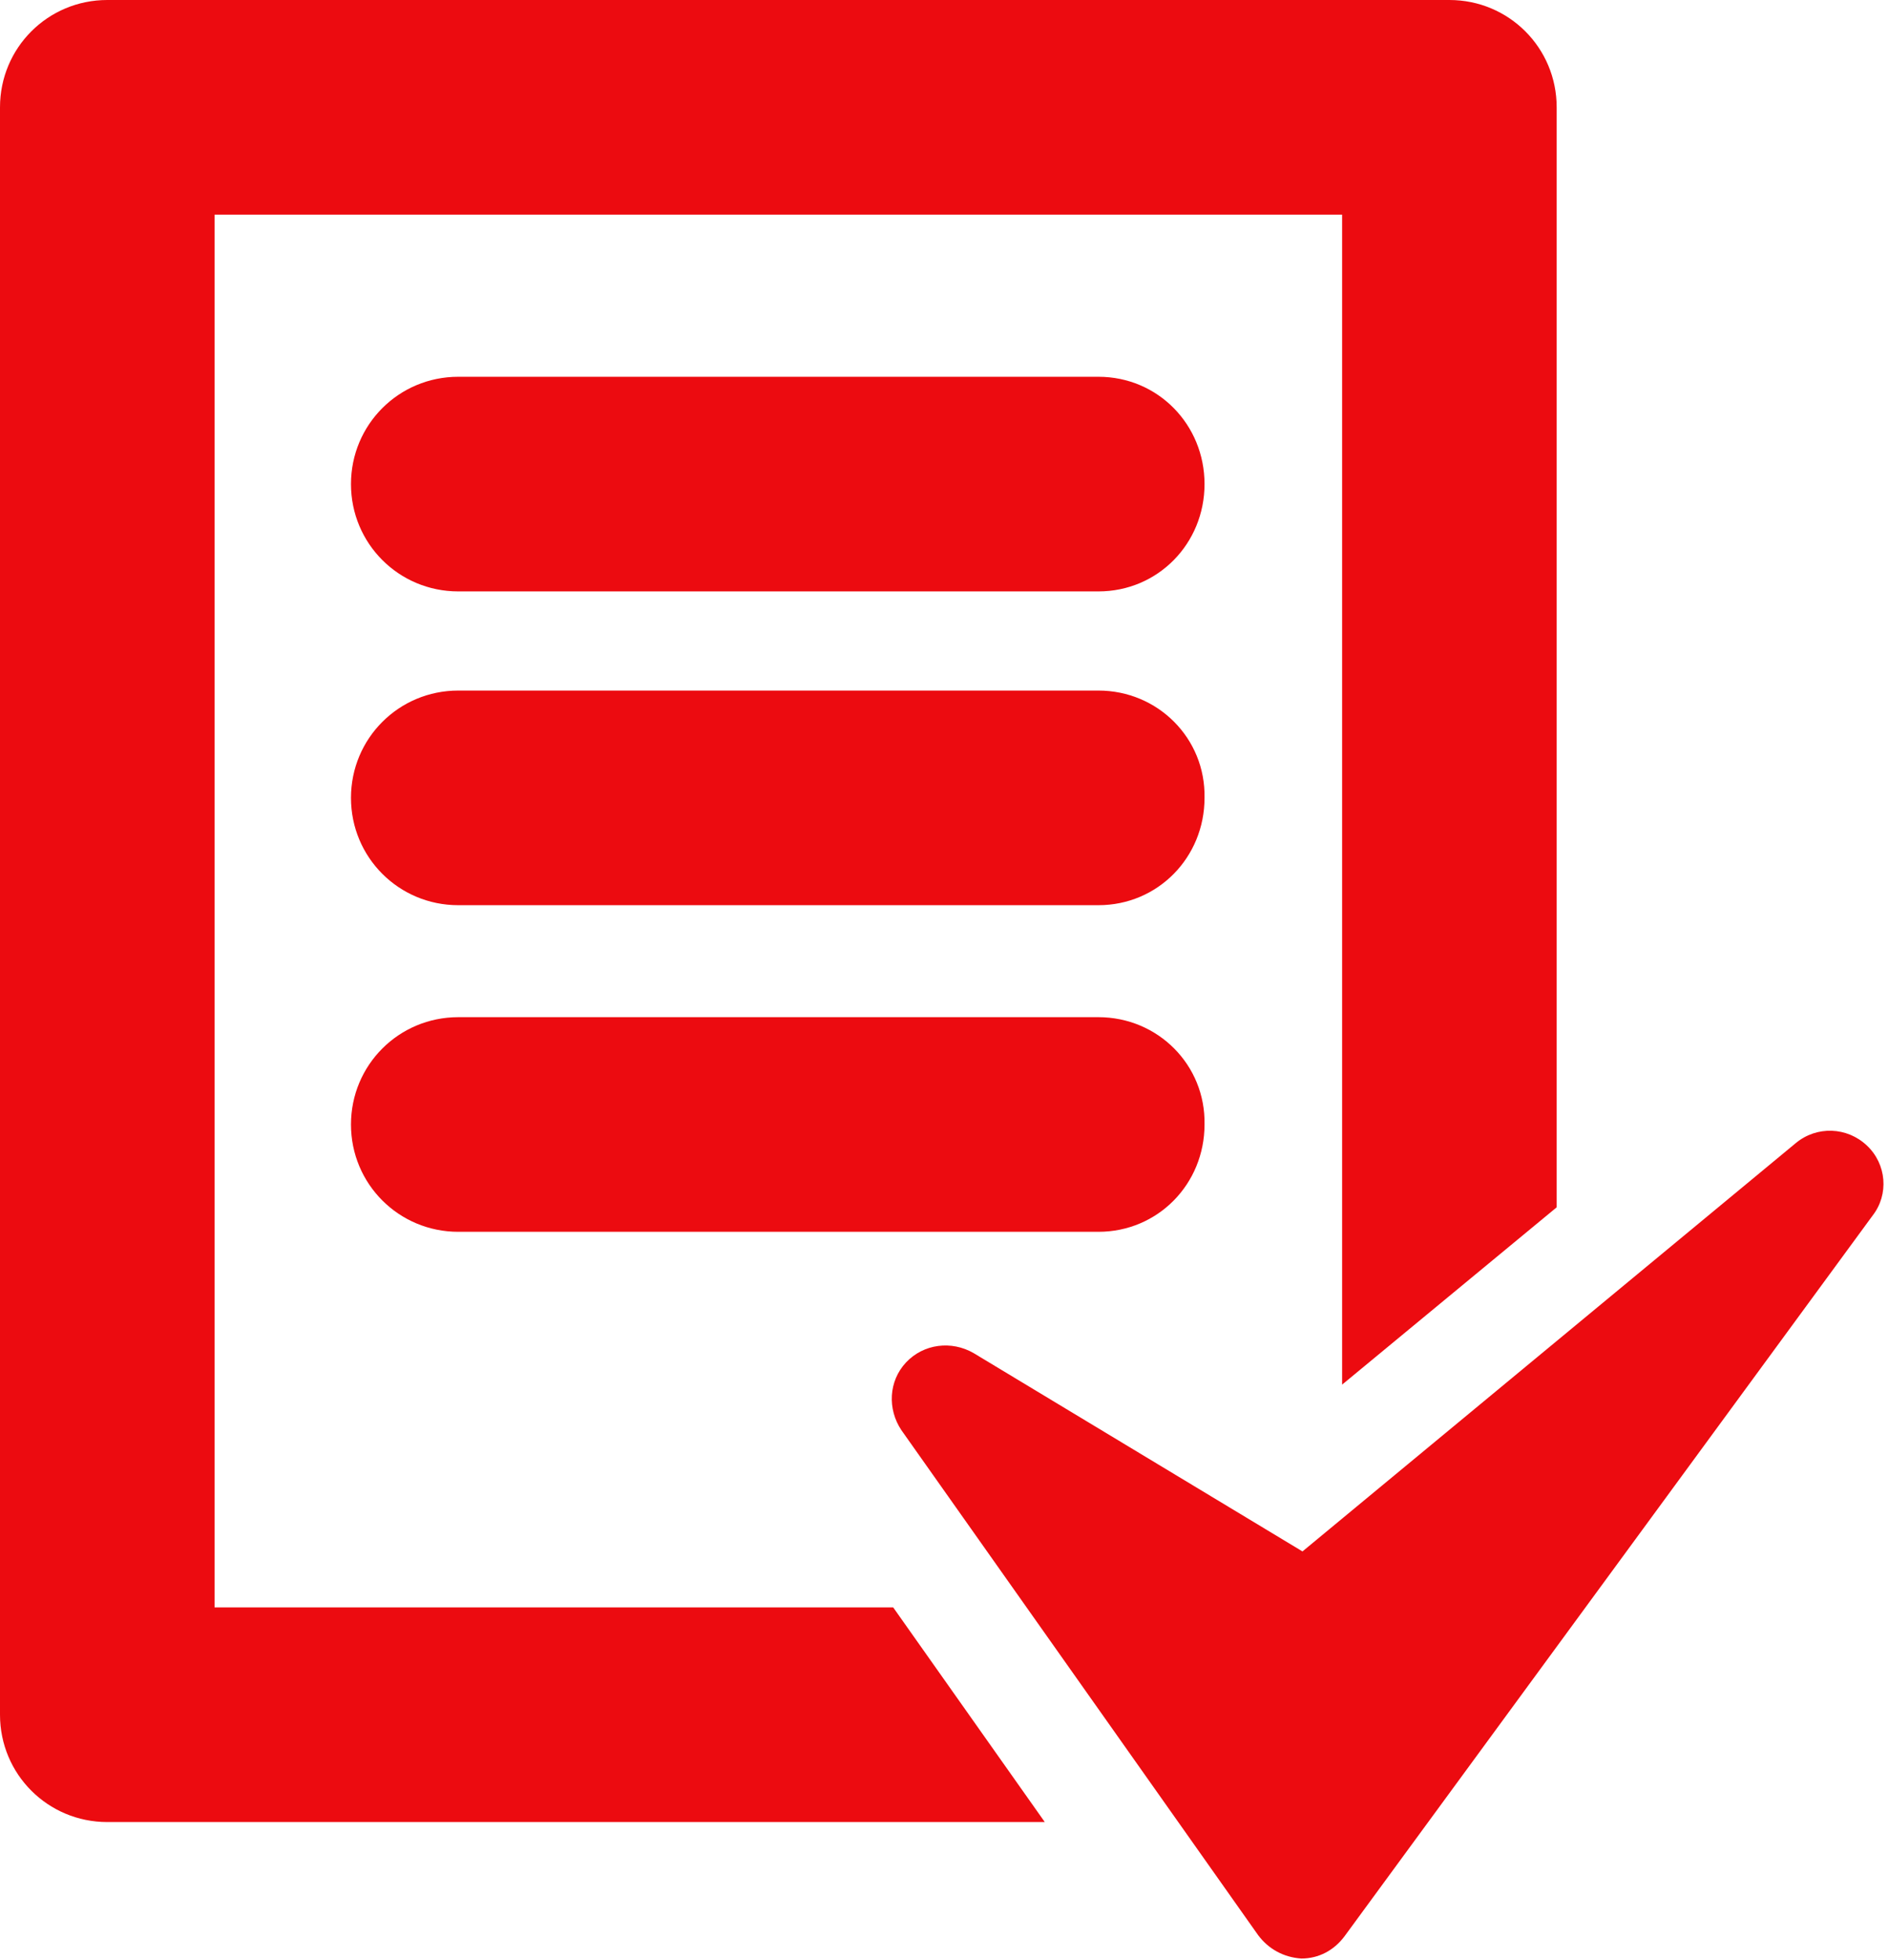
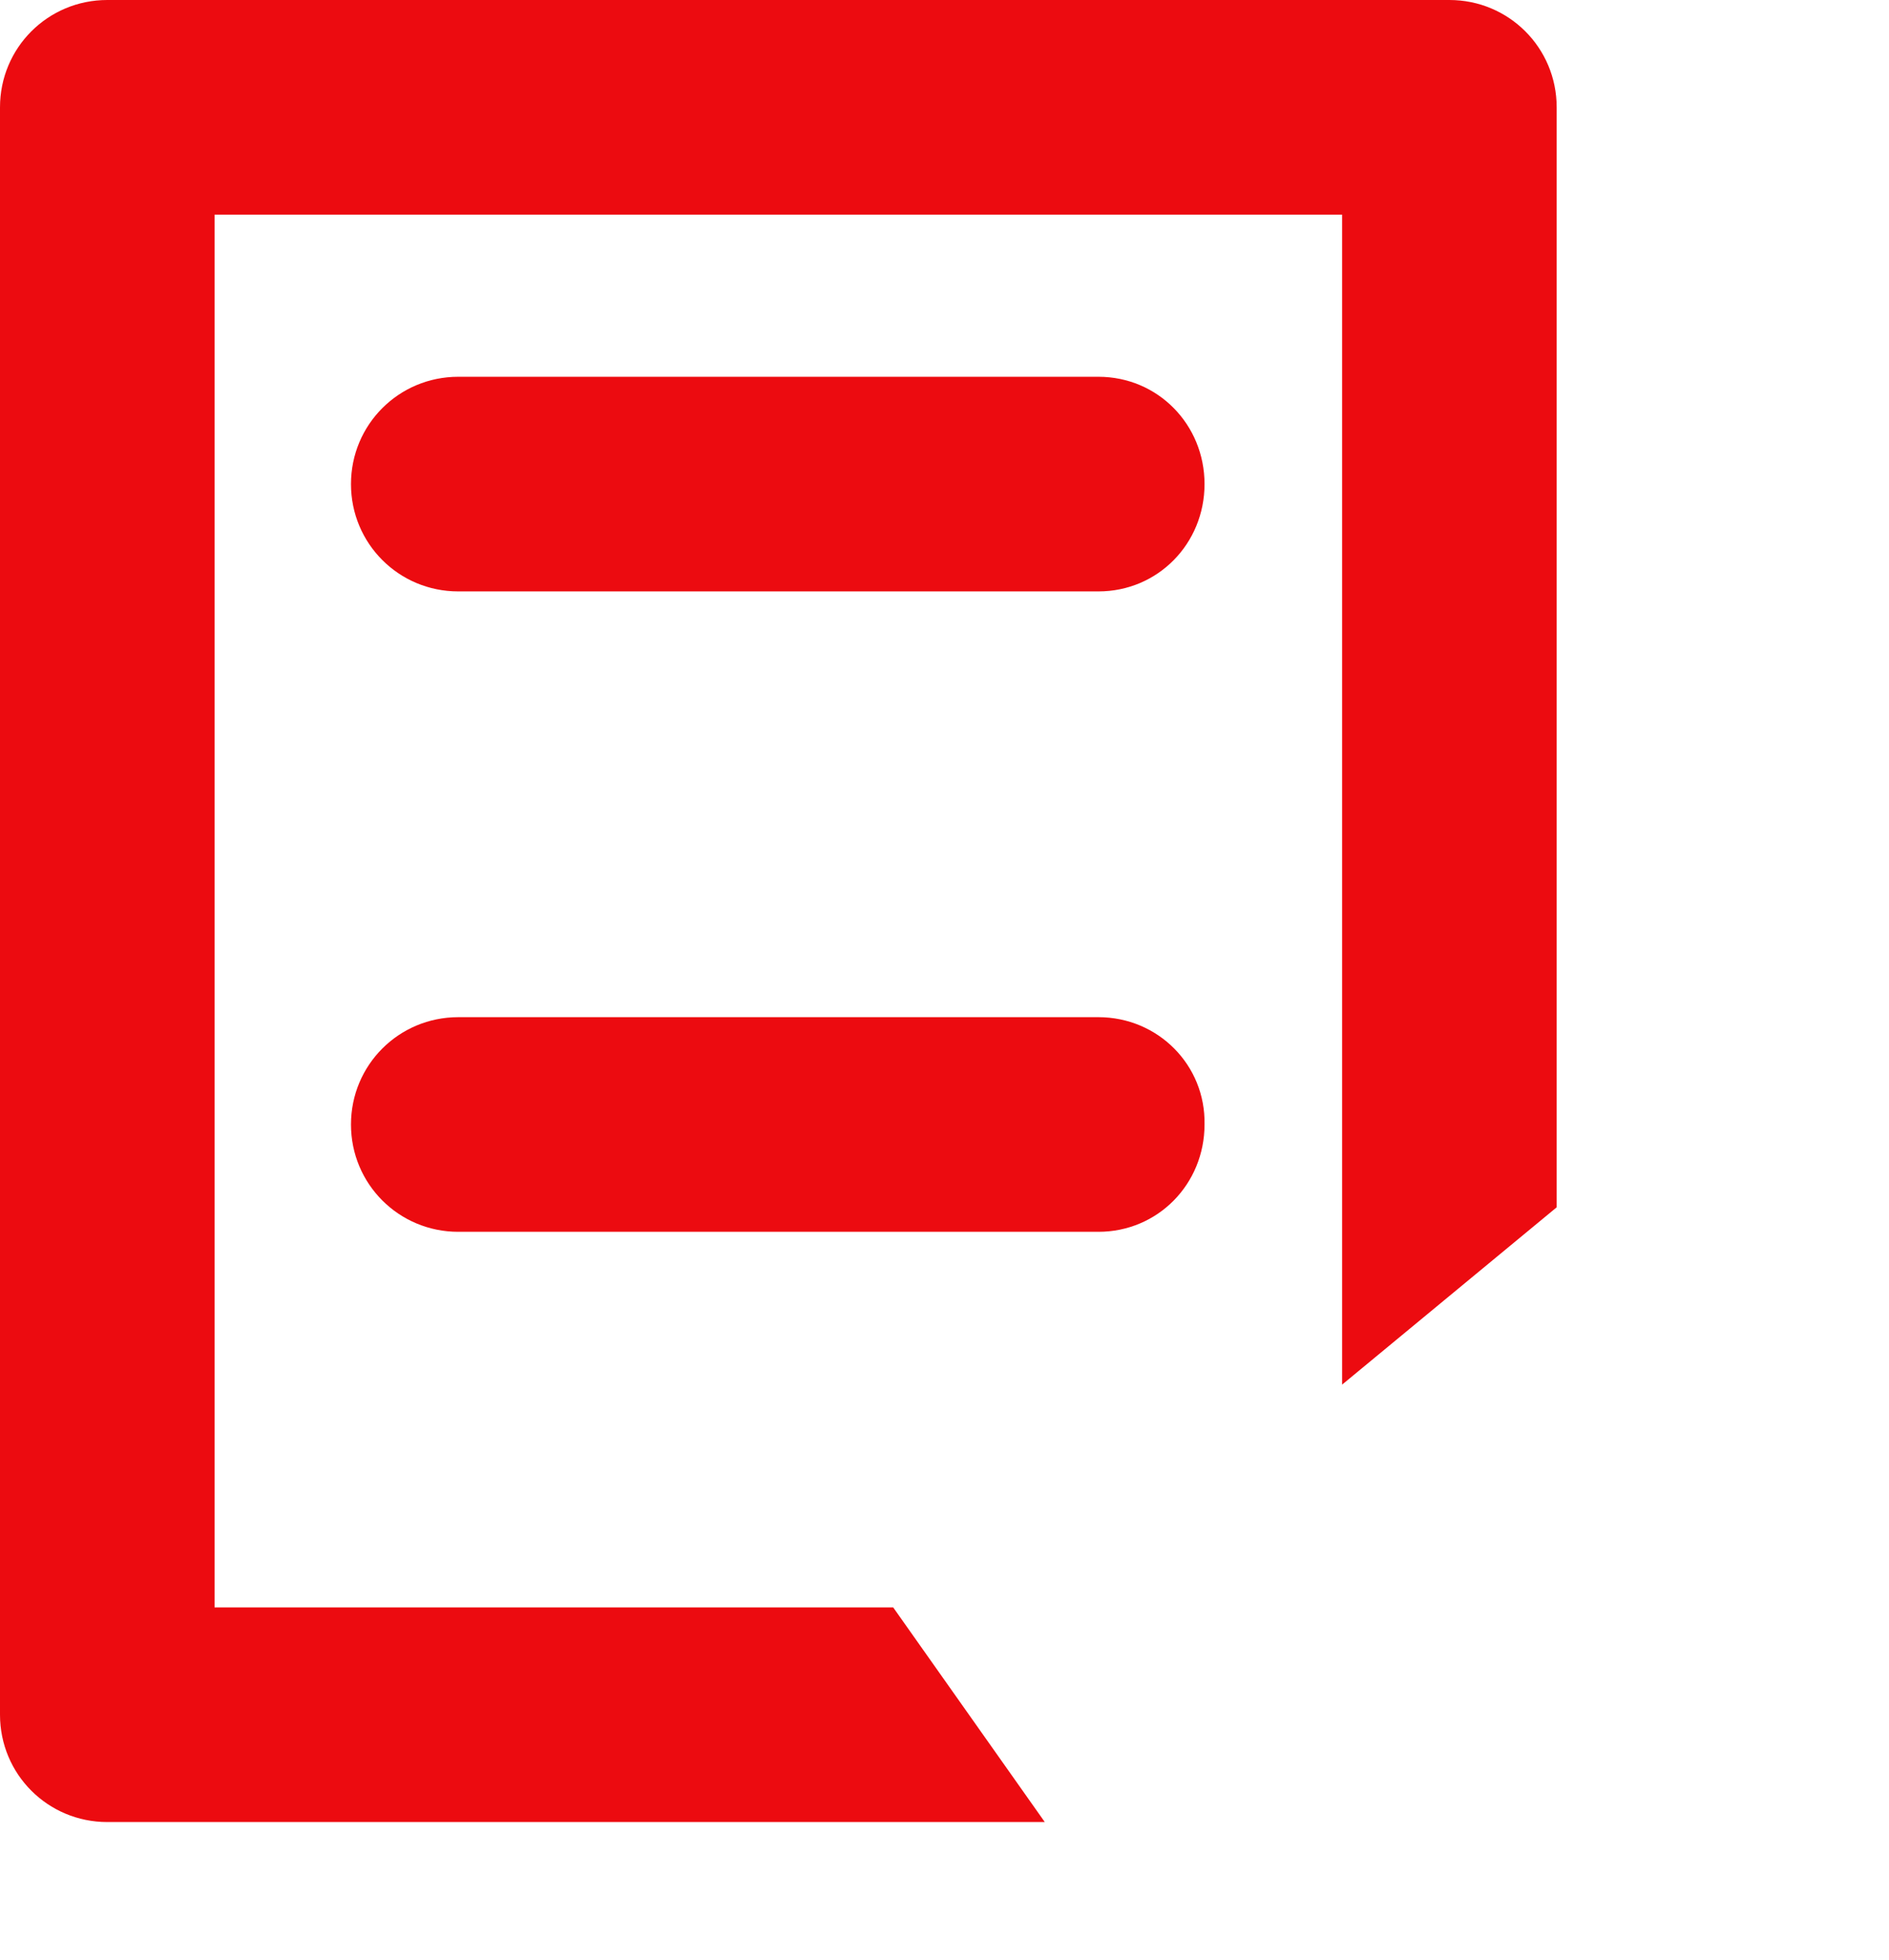
<svg xmlns="http://www.w3.org/2000/svg" version="1.1" id="Layer_1" x="0px" y="0px" viewBox="0 0 162 168" style="enable-background:new 0 0 162 168;" xml:space="preserve">
  <style type="text/css">
	.st0{fill-rule:evenodd;clip-rule:evenodd;fill:#EC0B10;}
</style>
  <desc>Created with Sketch.</desc>
  <g id="icons">
    <g id="_x2D_----" transform="translate(-12, -8)">
      <g id="_x30_03-task-complete" transform="translate(93, 92) rotate(-360) translate(-93, -92) translate(12, 8)">
        <path id="Path" class="st0" d="M18.4,137.8V18.4h96.7v100.3l18.4-15.2V9.2c0-5.1-4.1-9.2-9.2-9.2H9.2C4.1,0,0,4.1,0,9.2V147     c0,5.1,4.1,9.2,9.2,9.2h80.4l-13-18.4H18.4z" />
-         <path id="Path_1_" class="st0" d="M160.1,98.2c-1.7-1.6-4.3-1.7-6.1-0.2l-42.3,35l-28.2-17c-1.9-1.1-4.3-0.8-5.8,0.8     c-1.5,1.6-1.6,4-0.4,5.8l30.6,43.3c0.9,1.2,2.2,1.9,3.7,2c0,0,0,0,0,0c1.5,0,2.8-0.7,3.7-1.9l45.3-61.8     C162,102.4,161.8,99.8,160.1,98.2z" />
        <path id="Path_2_" class="st0" d="M94.2,32.3H39.3c-5.1,0-9.2,4.1-9.2,9.2s4.1,9.2,9.2,9.2h54.9c5.1,0,9.1-4.1,9.1-9.2     S99.3,32.3,94.2,32.3z" />
-         <path id="Path_3_" class="st0" d="M94.2,59.2H39.3c-5.1,0-9.2,4.1-9.2,9.2c0,5.1,4.1,9.2,9.2,9.2h54.9c5.1,0,9.1-4.1,9.1-9.2     C103.4,63.3,99.3,59.2,94.2,59.2z" />
        <path id="Path_4_" class="st0" d="M94.2,87.2H39.3c-5.1,0-9.2,4.1-9.2,9.2c0,5.1,4.1,9.2,9.2,9.2h54.9c5.1,0,9.1-4.1,9.1-9.2     C103.4,91.3,99.3,87.2,94.2,87.2z" />
      </g>
    </g>
  </g>
</svg>